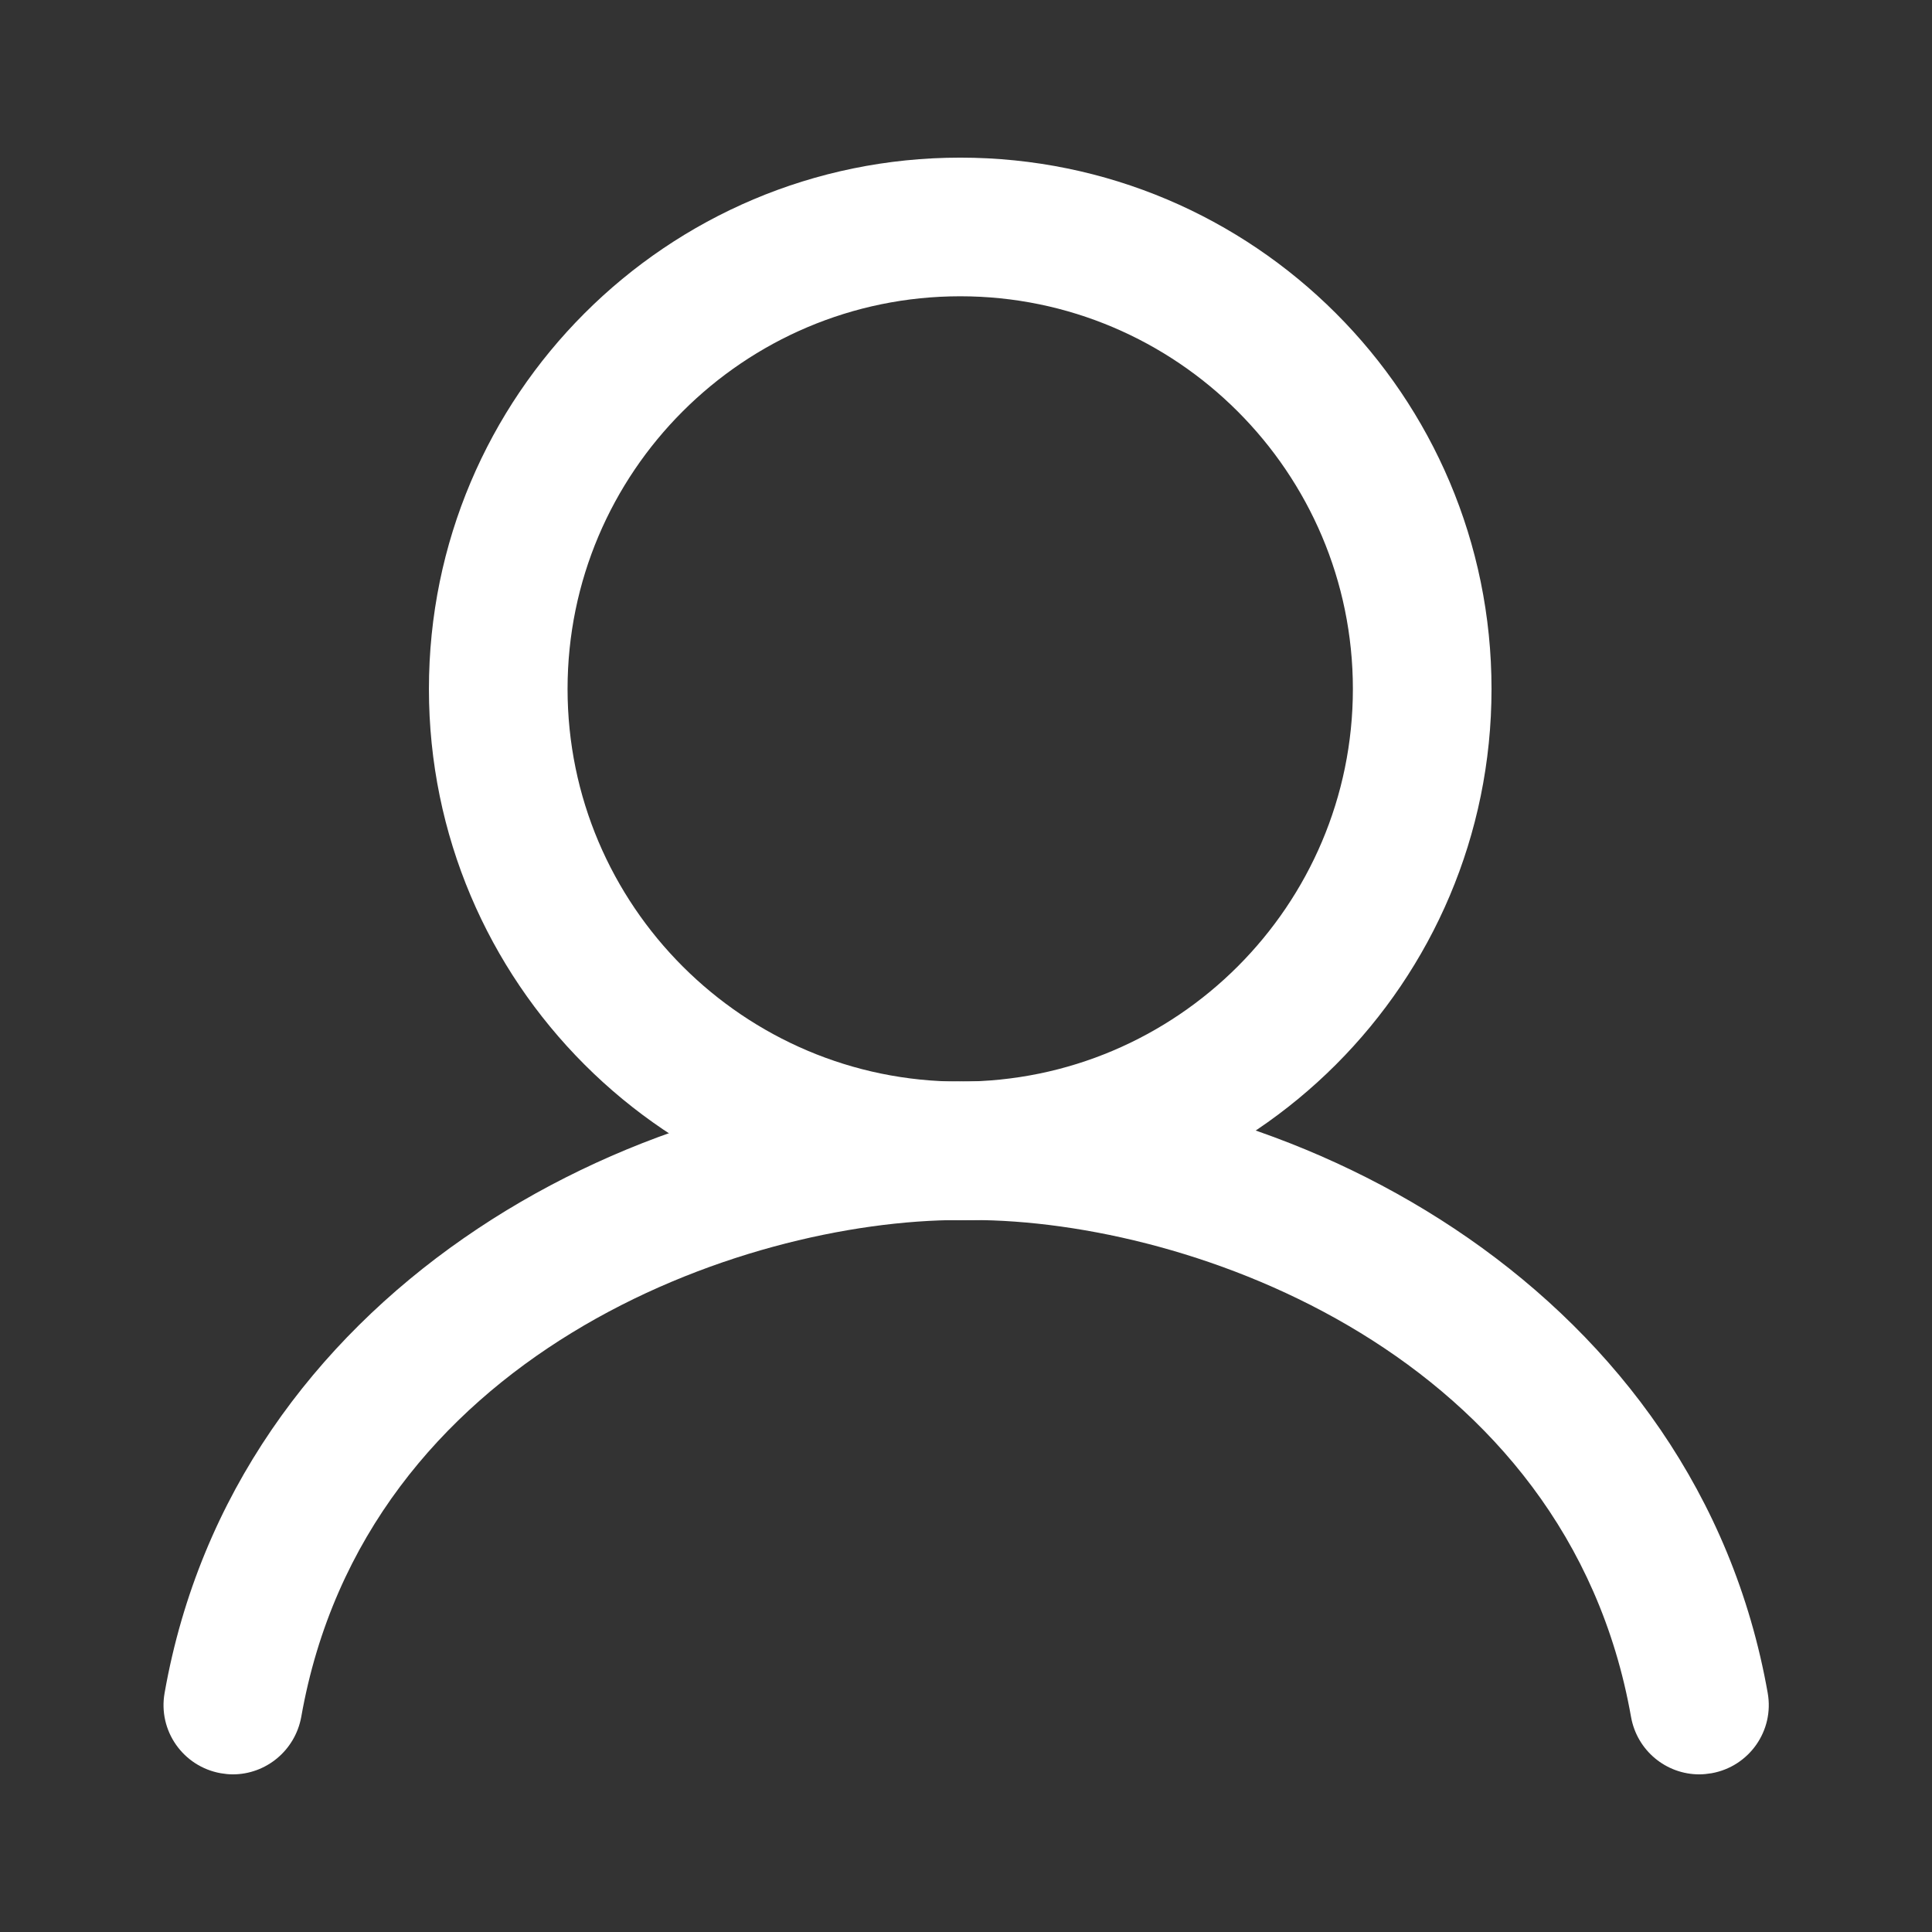
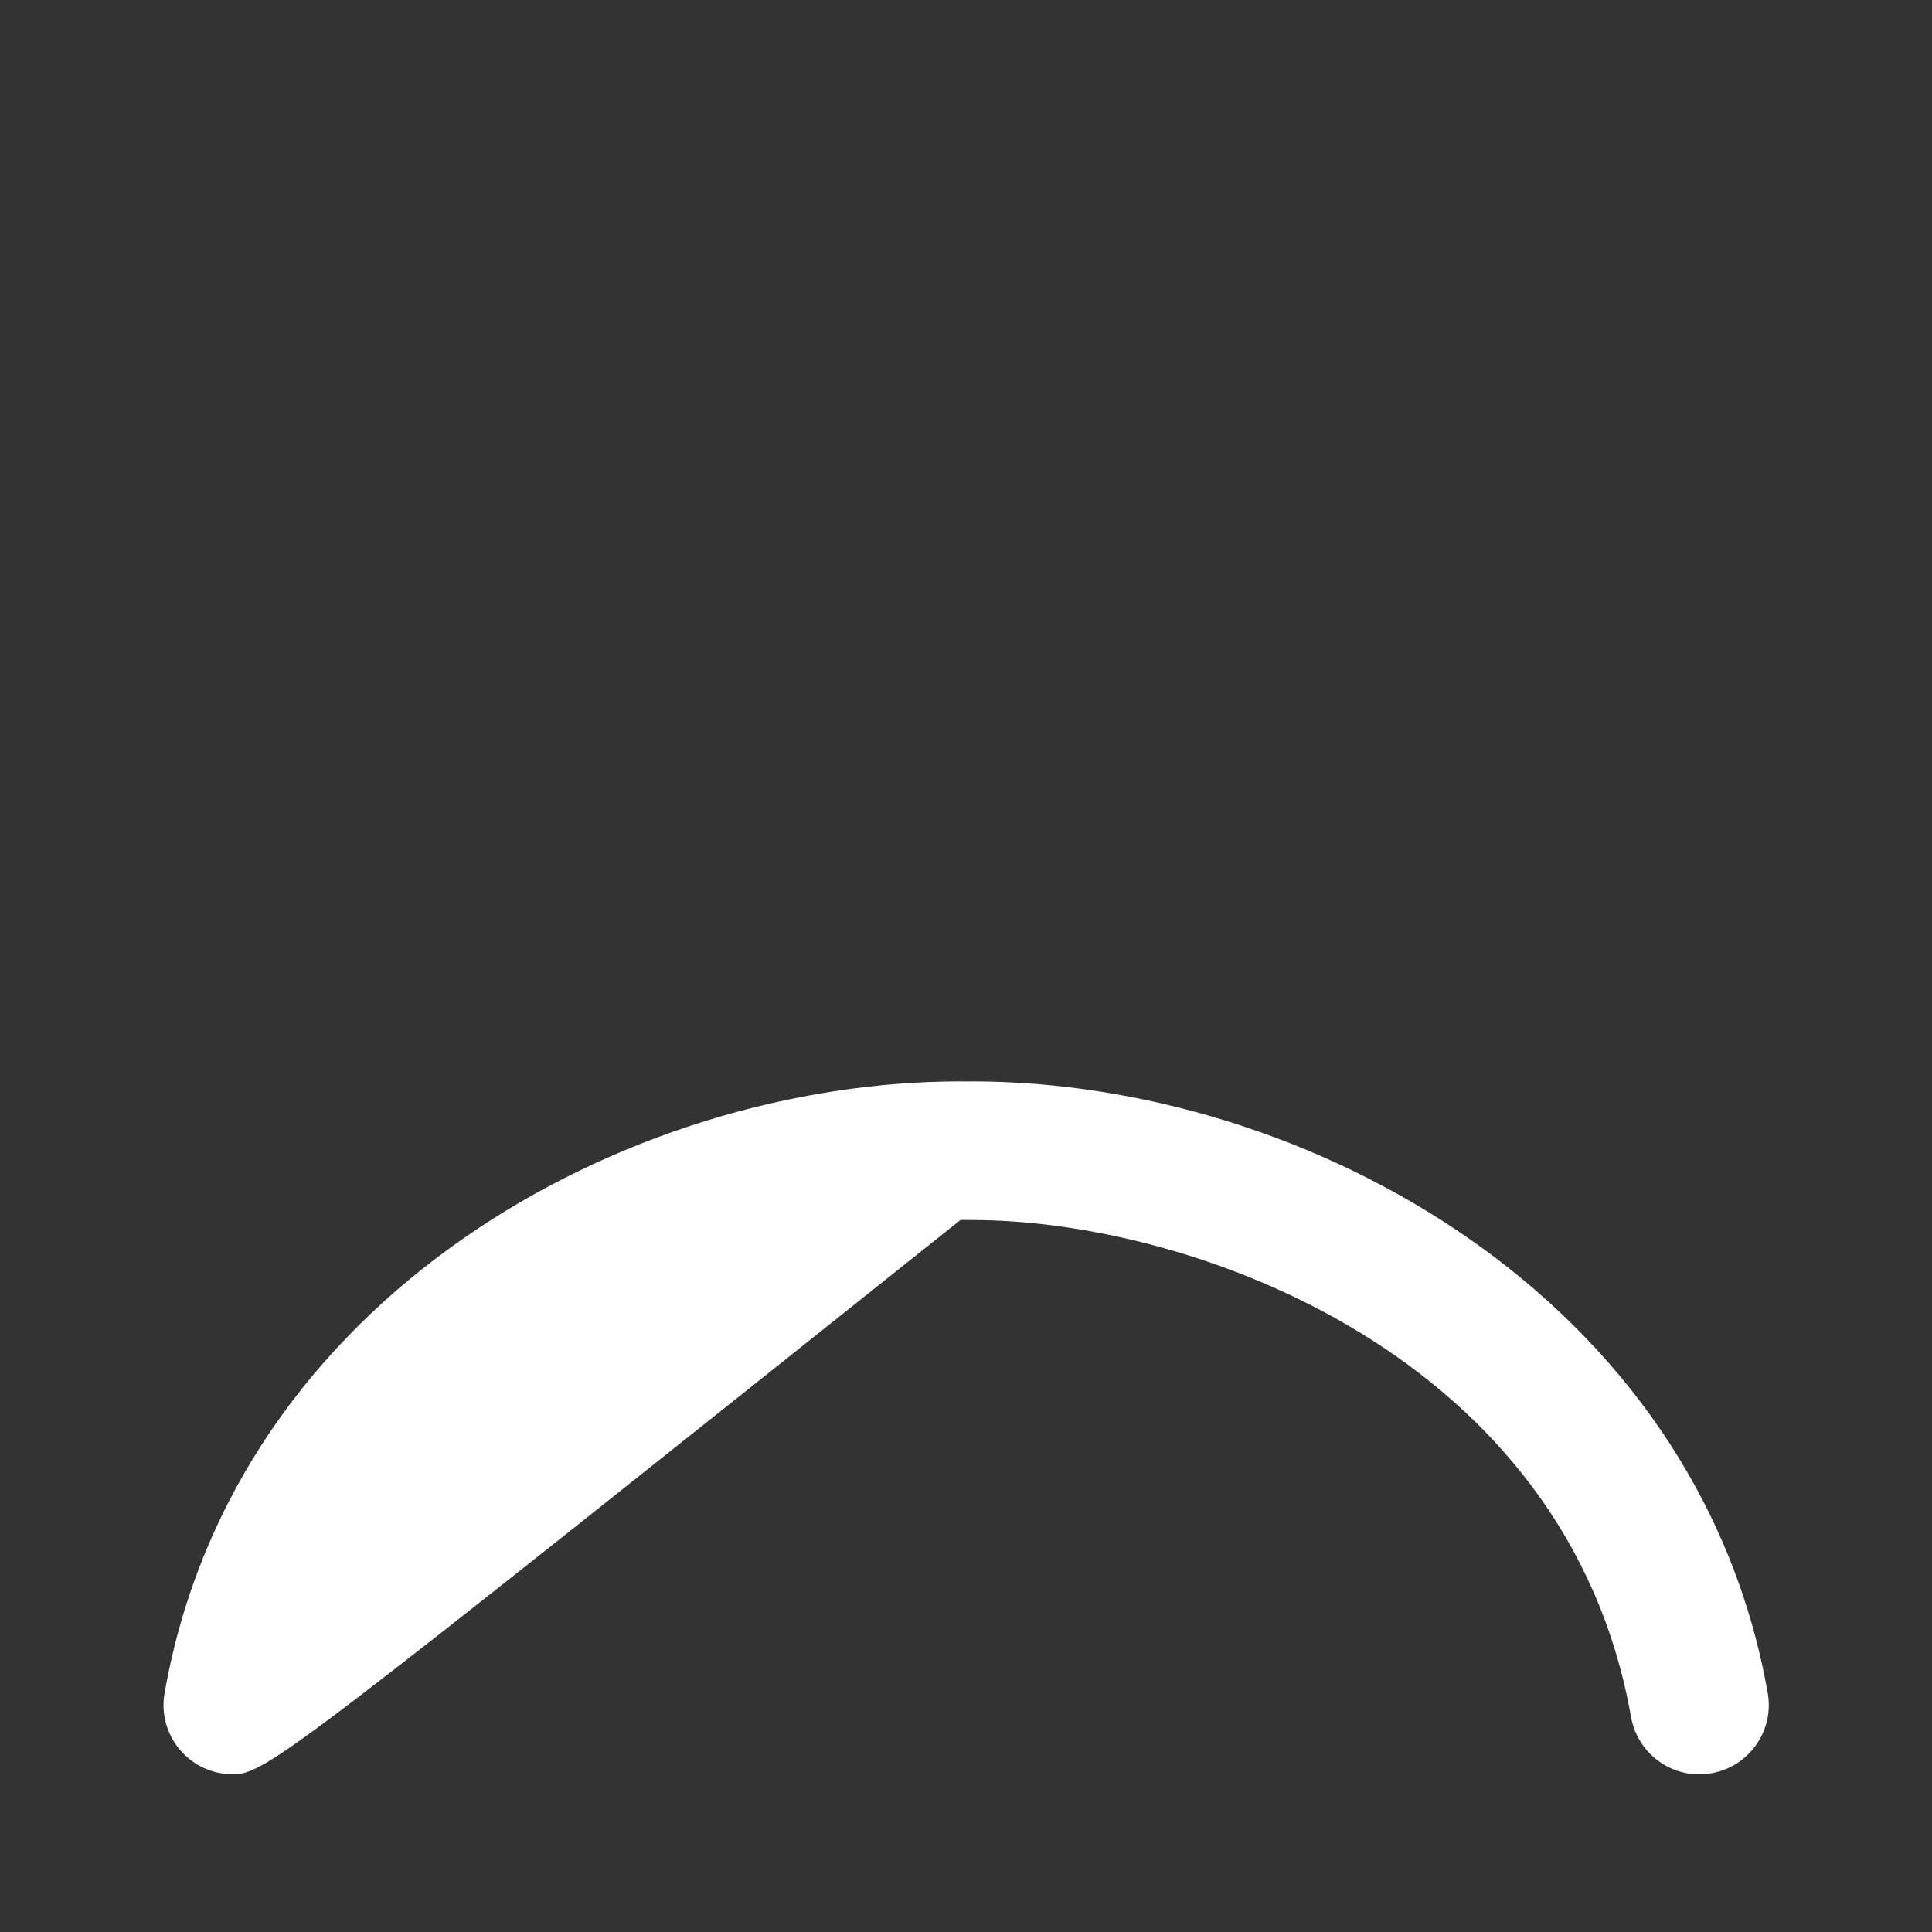
<svg xmlns="http://www.w3.org/2000/svg" width="28" height="28" viewBox="0 0 108 108" fill="none">
  <rect x="0" y="0" width="108" height="108" fill="#333333" stroke="none" />
-   <path d="M53.677 16.562C65.777 16.562 75.627 26.413 75.627 38.513C75.627 50.612 65.777 60.462 53.677 60.462C41.577 60.462 31.727 50.612 31.727 38.513C31.727 26.4 41.577 16.562 53.677 16.562ZM53.677 8.812C37.277 8.812 23.977 22.113 23.977 38.513C23.977 54.913 37.277 68.213 53.677 68.213C70.077 68.213 83.377 54.913 83.377 38.513C83.377 22.113 70.077 8.812 53.677 8.812Z" fill="white" />
-   <path d="M13.014 99.188C12.789 99.188 12.563 99.163 12.338 99.125C10.239 98.75 8.826 96.75 9.201 94.638C13.114 72.438 35.038 60.45 53.688 60.45C55.826 60.45 57.563 62.188 57.563 64.325C57.563 66.463 55.826 68.2 53.688 68.2C41.339 68.2 20.401 75.738 16.838 95.988C16.488 97.863 14.864 99.188 13.014 99.188Z" fill="white" />
+   <path d="M13.014 99.188C12.789 99.188 12.563 99.163 12.338 99.125C10.239 98.75 8.826 96.75 9.201 94.638C13.114 72.438 35.038 60.45 53.688 60.45C55.826 60.45 57.563 62.188 57.563 64.325C57.563 66.463 55.826 68.2 53.688 68.2C16.488 97.863 14.864 99.188 13.014 99.188Z" fill="white" />
  <path d="M94.991 99.188C93.141 99.188 91.516 97.863 91.178 95.988C87.603 75.75 66.678 68.2 54.328 68.2C52.191 68.2 50.453 66.463 50.453 64.325C50.453 62.188 52.191 60.45 54.328 60.45C72.966 60.45 94.891 72.438 98.816 94.638C99.191 96.75 97.778 98.75 95.678 99.125C95.441 99.163 95.216 99.188 94.991 99.188Z" fill="white" />
</svg>